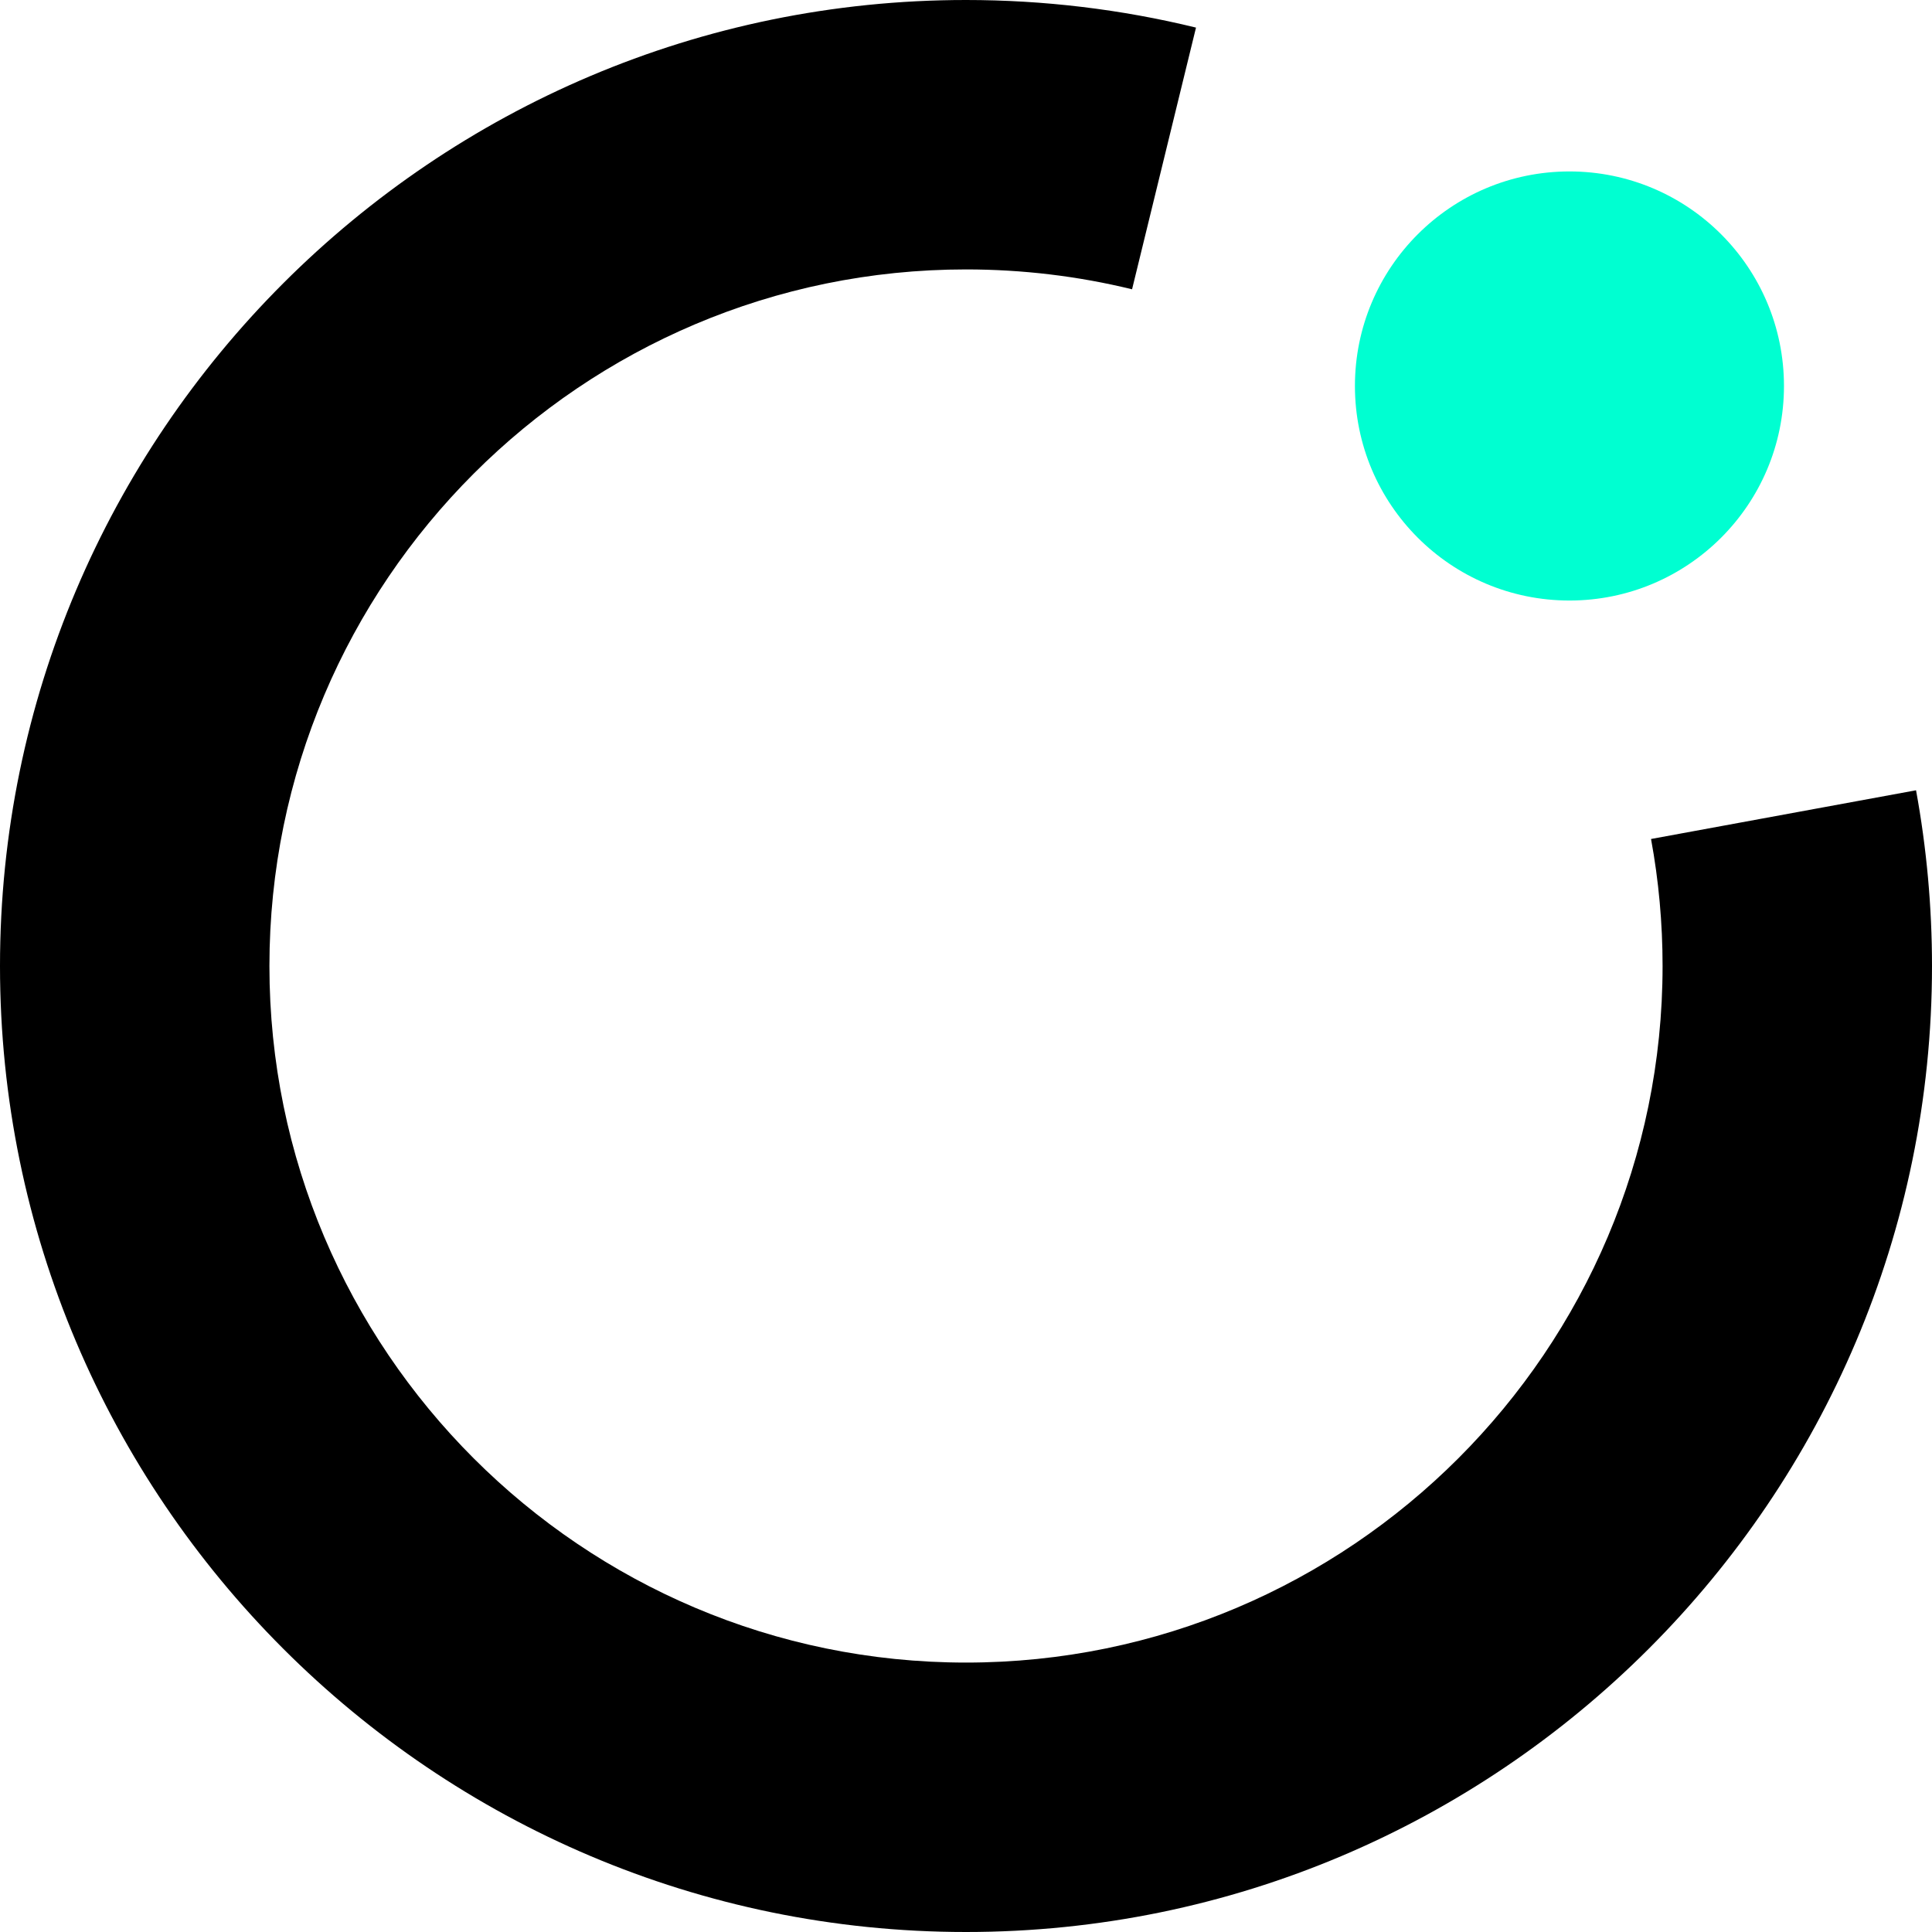
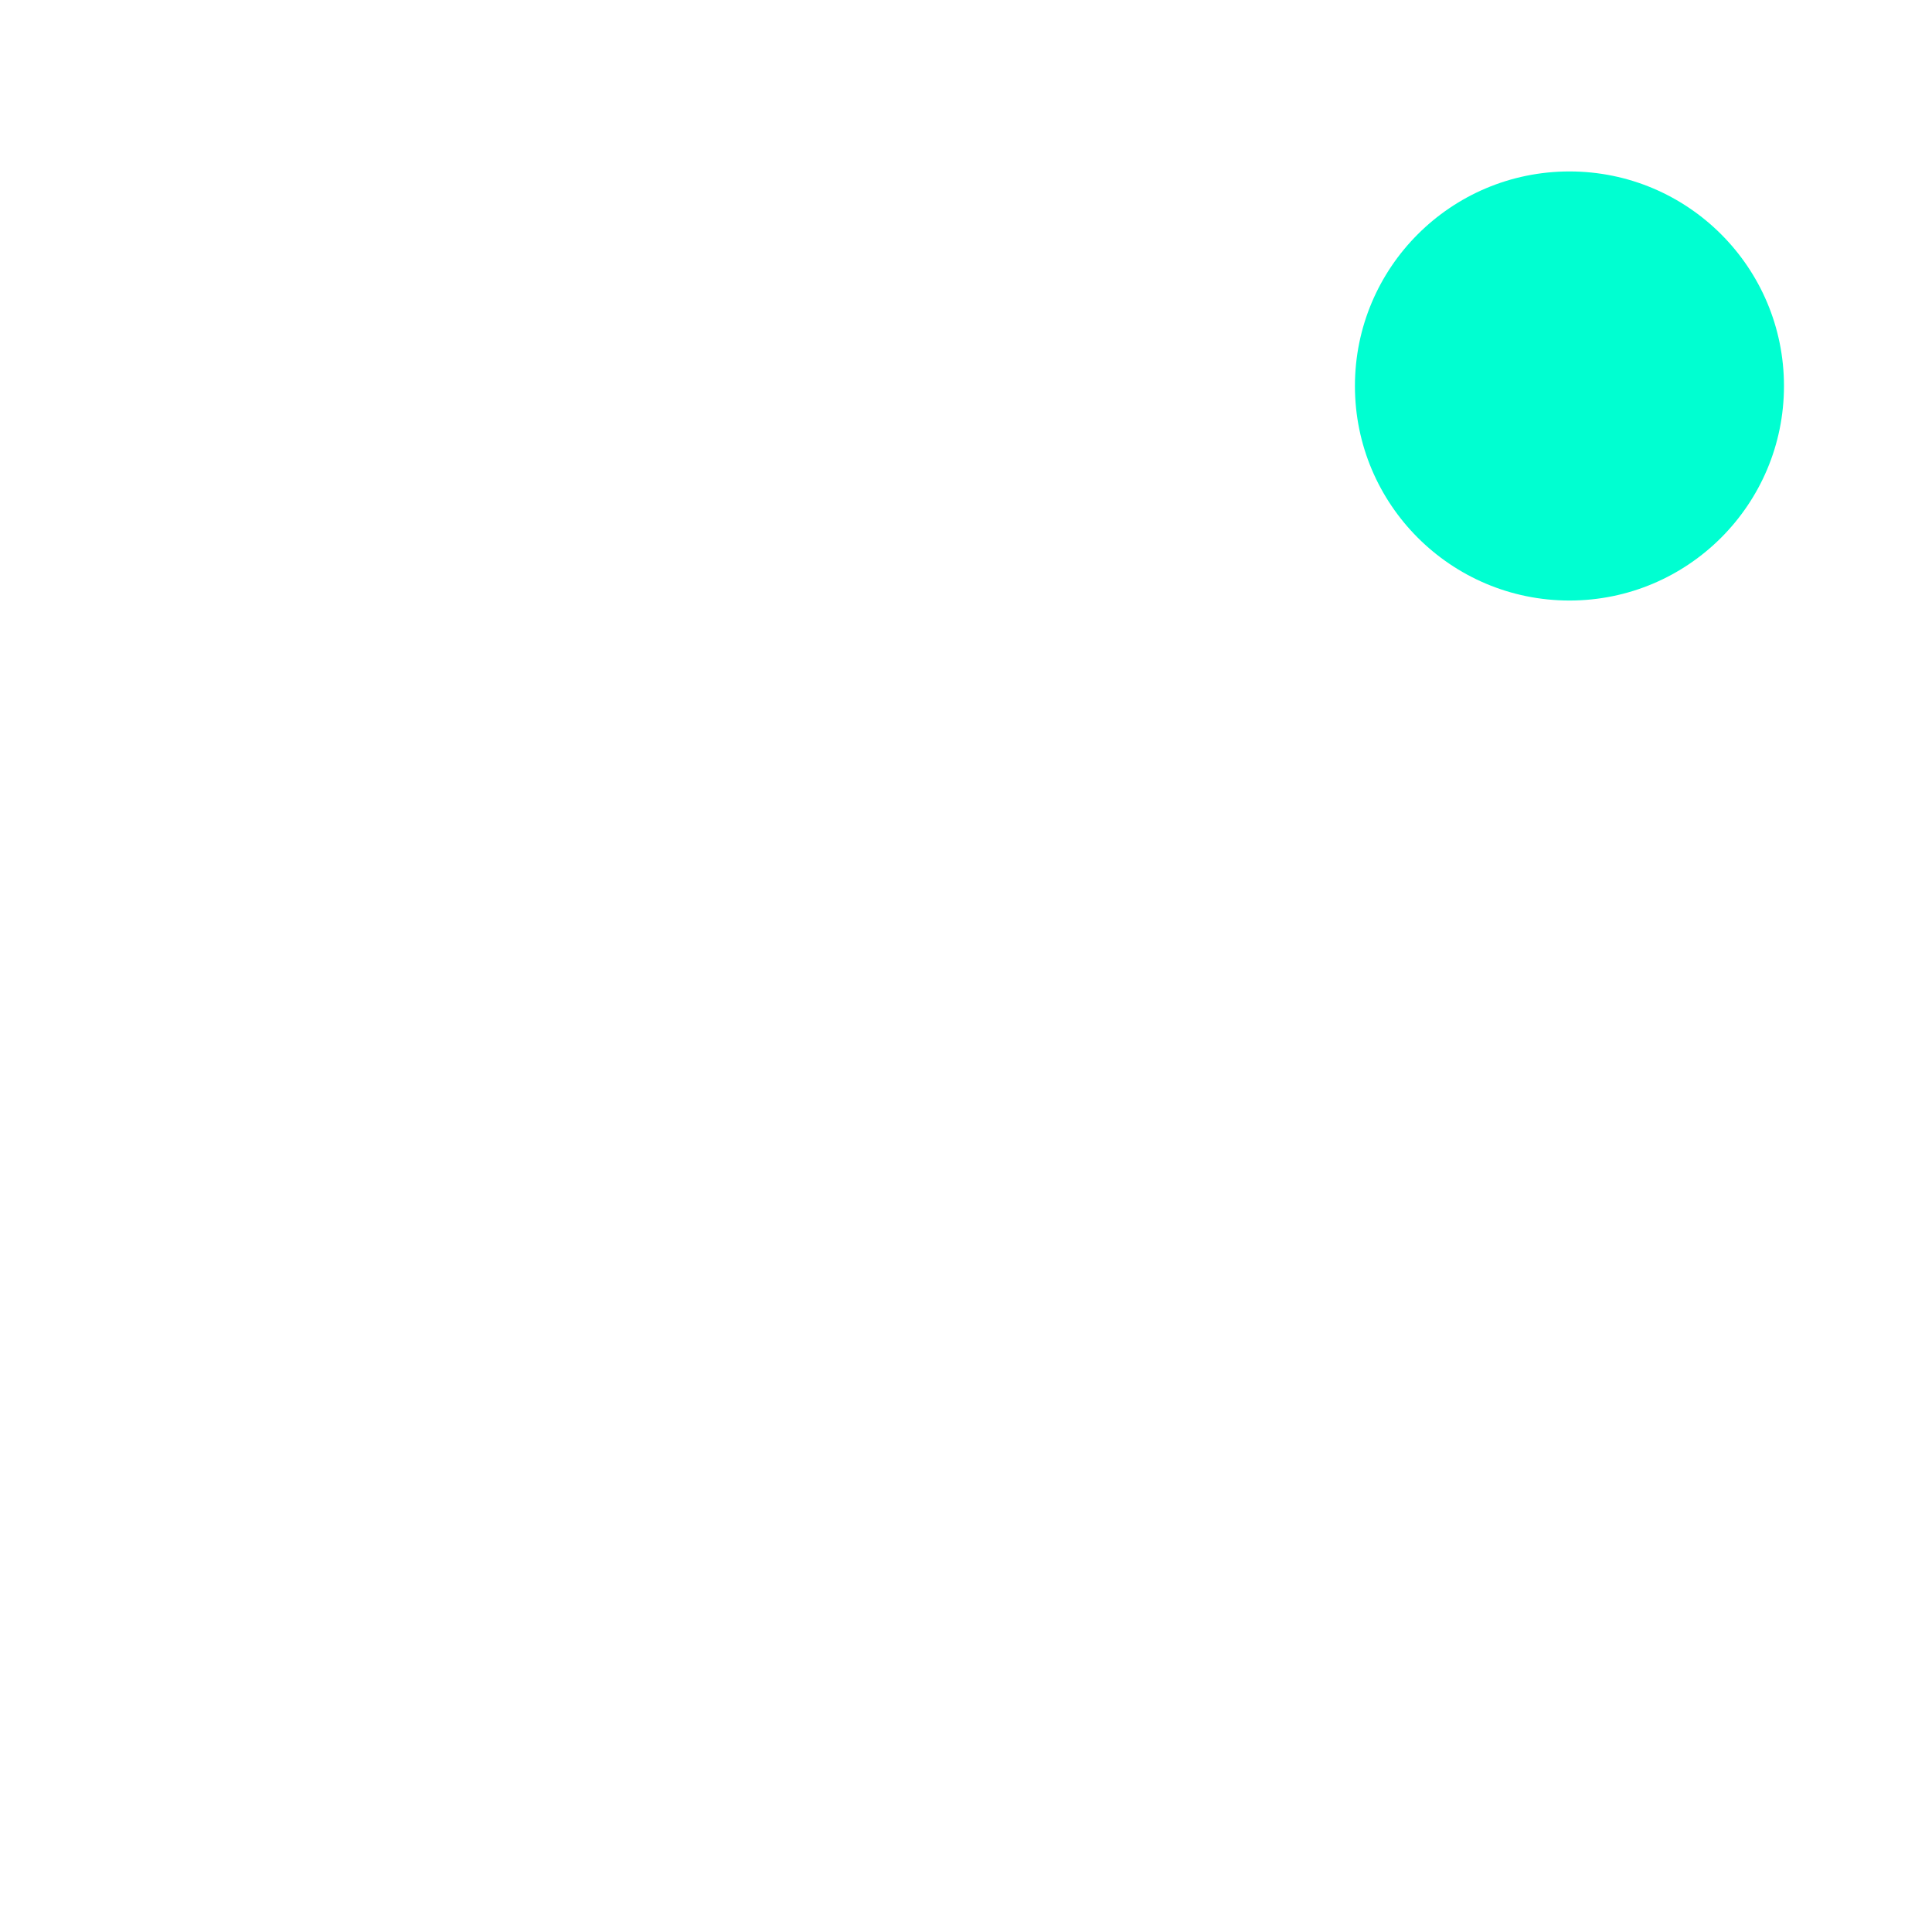
<svg xmlns="http://www.w3.org/2000/svg" width="42" height="42" viewBox="0 0 42 42" fill="none">
  <path d="M34.119 13.055C36.694 13.055 38.782 10.967 38.782 8.391C38.782 5.815 36.694 3.727 34.119 3.727C31.543 3.727 29.455 5.815 29.455 8.391C29.455 10.967 31.543 13.055 34.119 13.055Z" fill="#00FFD1" />
-   <path d="M41.653 17.18L35.892 18.239C36.059 19.143 36.143 20.072 36.143 21C36.143 29.35 29.35 36.143 21 36.143C12.65 36.143 5.857 29.35 5.857 21C5.857 12.65 12.65 5.857 21 5.857C22.222 5.857 23.436 6.002 24.61 6.289L26 0.6C24.372 0.202 22.69 6.23214e-07 21 6.23214e-07C9.421 6.23214e-07 0 9.421 0 21C0 32.58 9.421 42 21 42C32.58 42 42 32.58 42 21C42 19.718 41.883 18.433 41.653 17.18Z" fill="black" />
</svg>